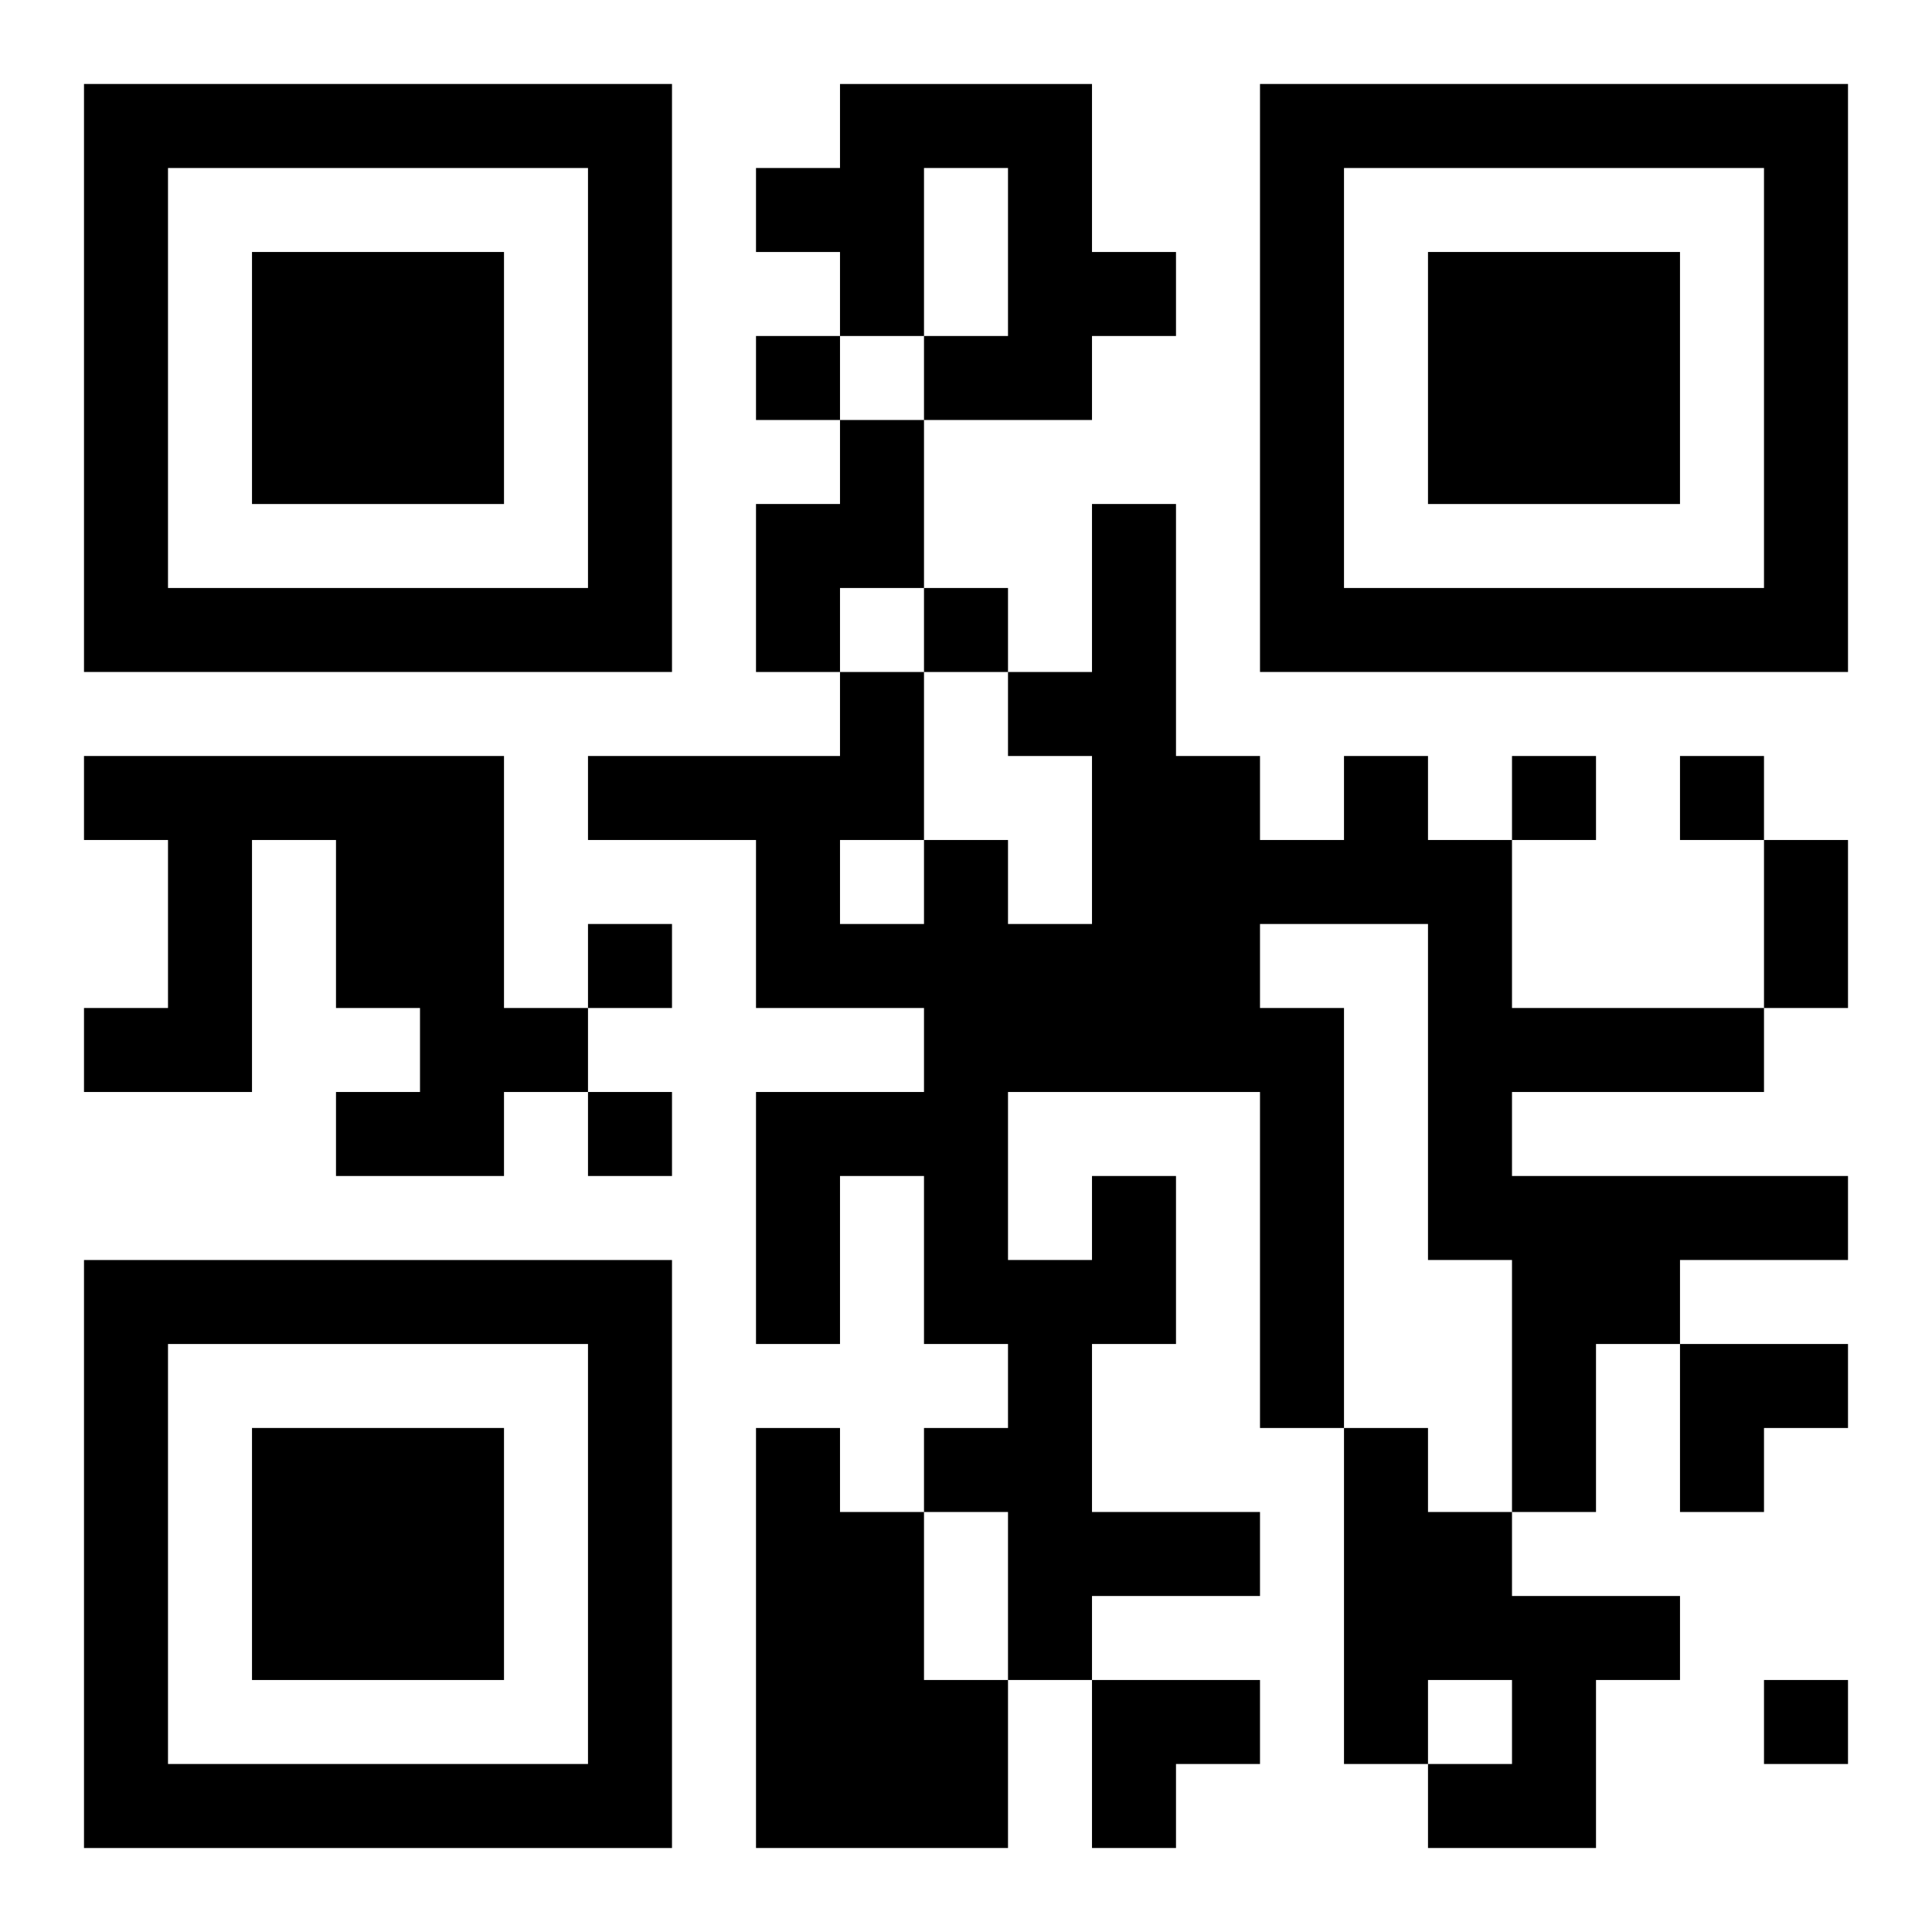
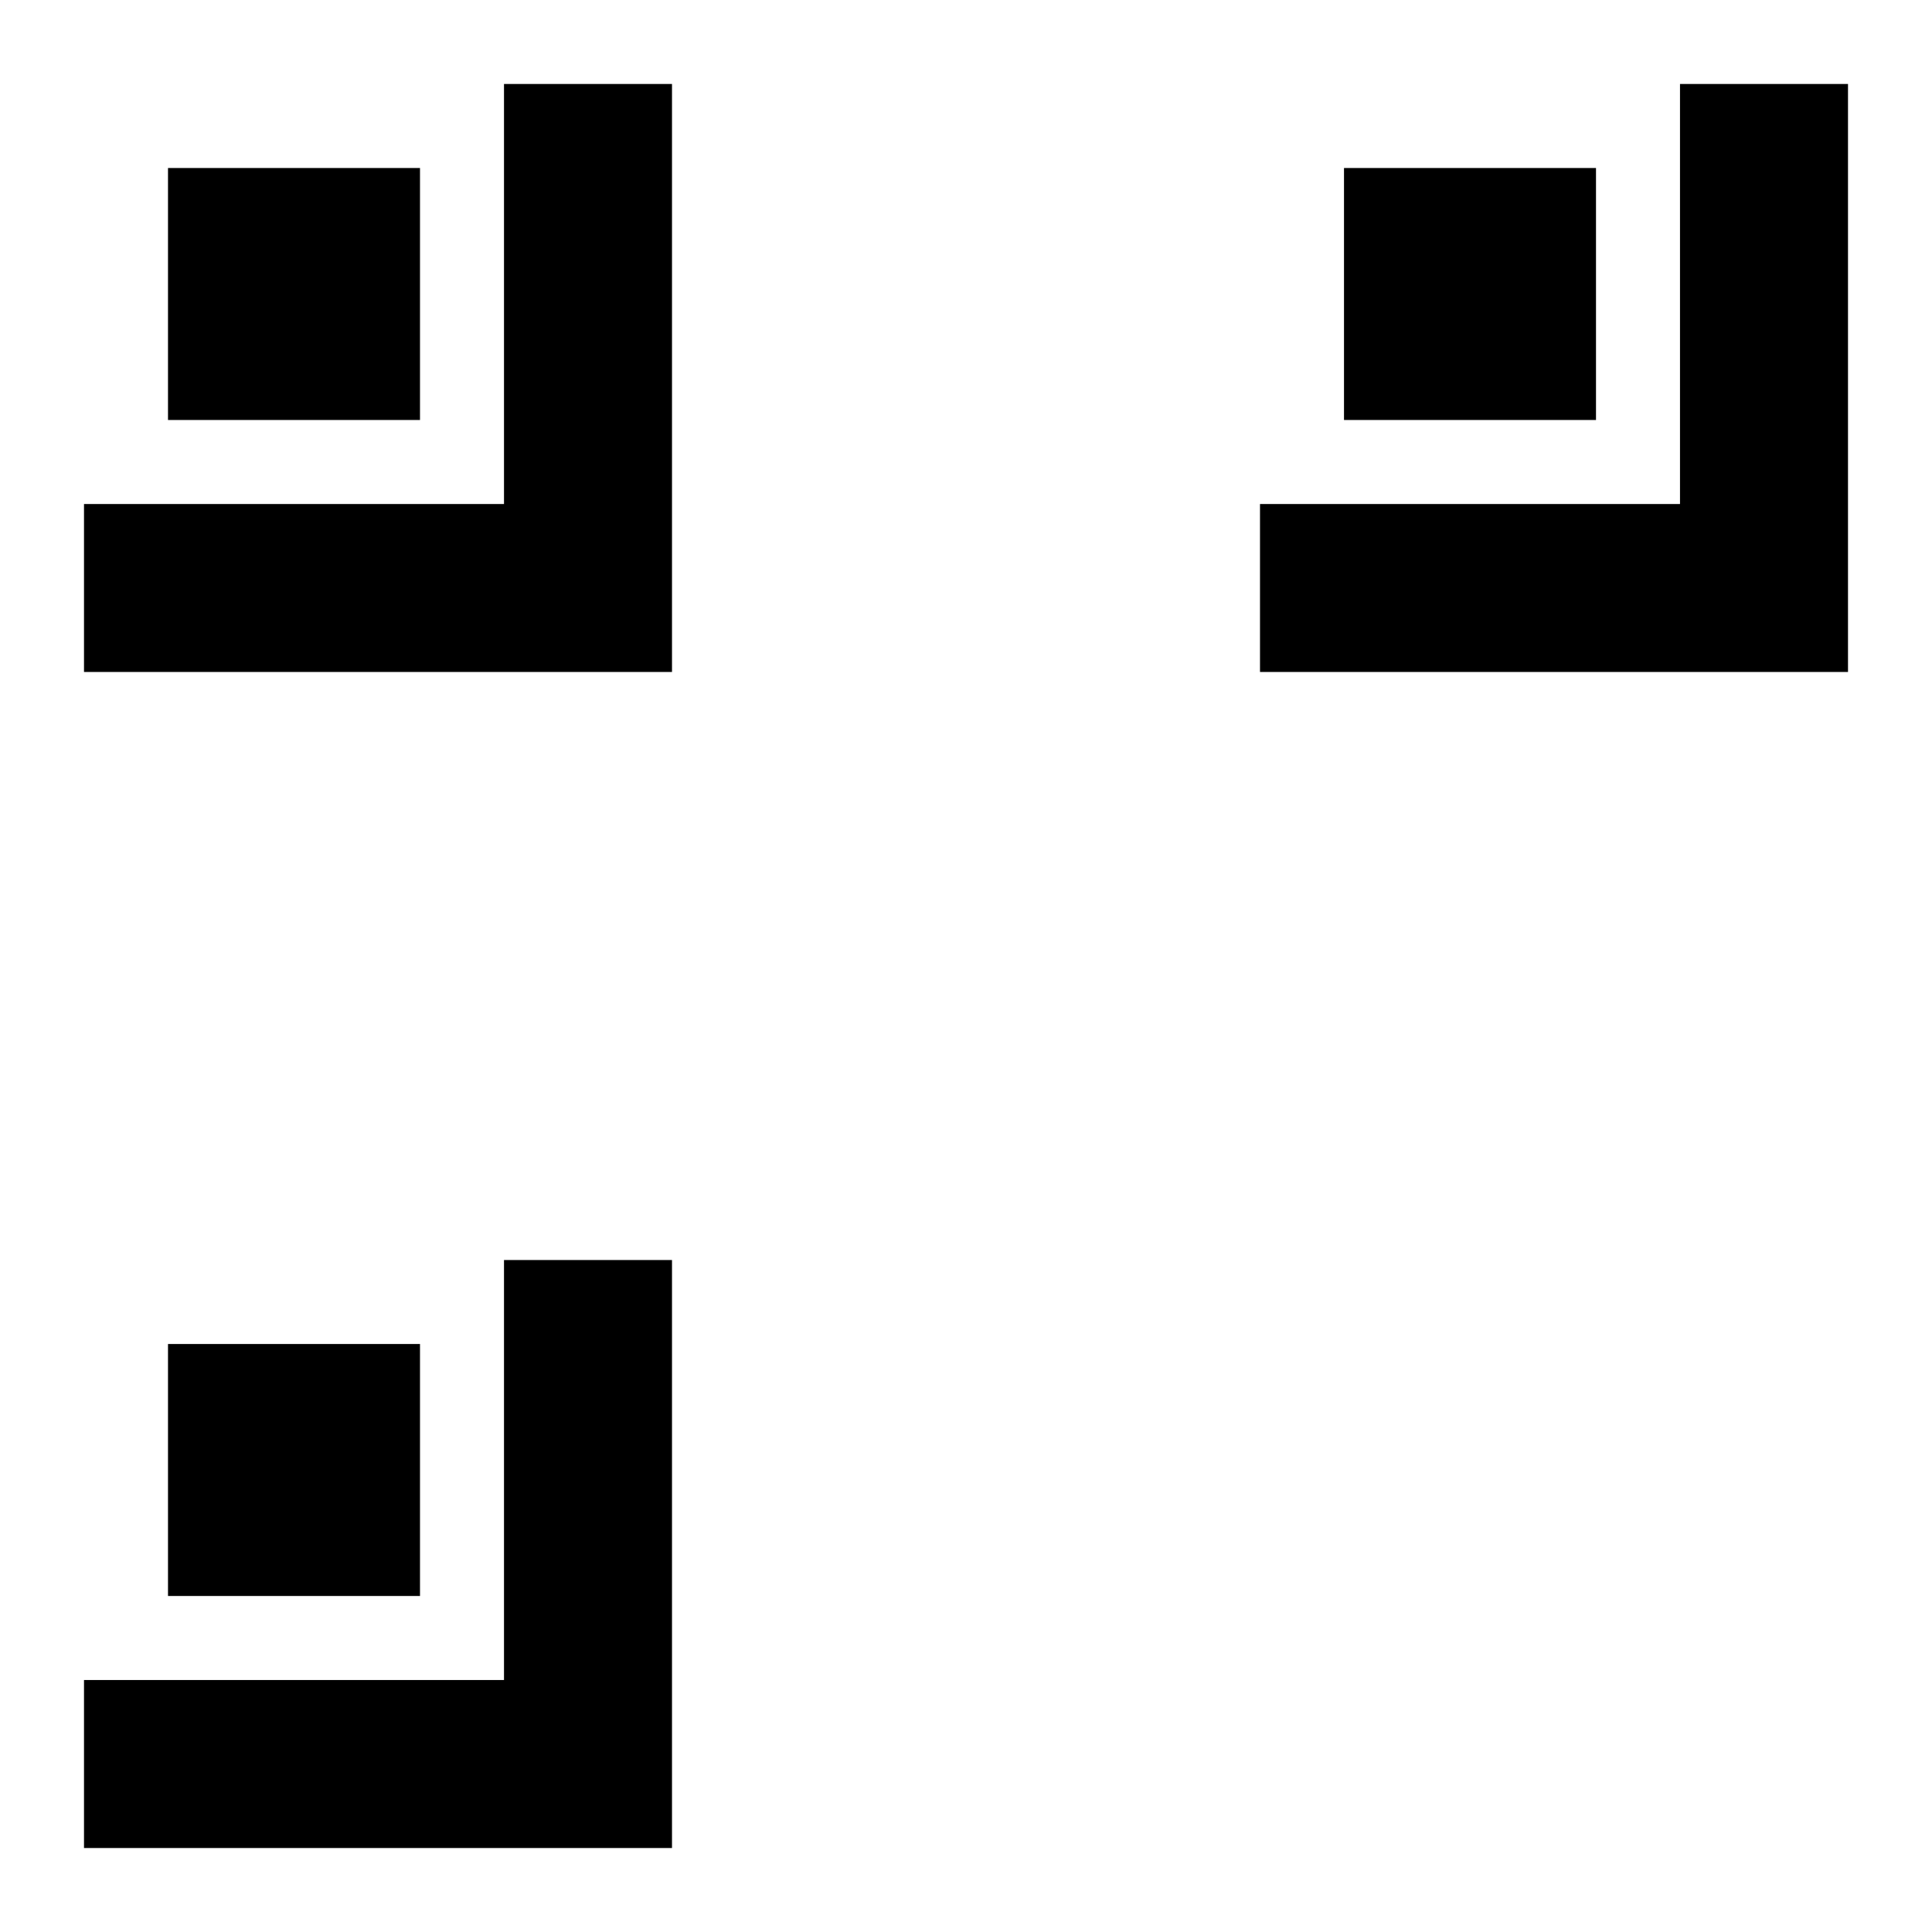
<svg xmlns="http://www.w3.org/2000/svg" xmlns:xlink="http://www.w3.org/1999/xlink" width="250" height="250" baseProfile="full" version="1.1" viewBox="-1 -1 23 23">
  <symbol id="a">
-     <path d="m0 7v7h7v-7h-7zm1 1h5v5h-5v-5zm1 1v3h3v-3h-3z" />
+     <path d="m0 7v7h7v-7h-7zh5v5h-5v-5zm1 1v3h3v-3h-3z" />
  </symbol>
  <use y="-7" xlink:href="#a" />
  <use y="7" xlink:href="#a" />
  <use x="14" y="-7" xlink:href="#a" />
-   <path d="m9 0h3v2h1v1h-1v1h-2v-1h1v-2h-1v2h-1v-1h-1v-1h1v-1m0 4h1v2h-1v1h-1v-2h1v-1m-9 4h5v3h1v1h-1v1h-2v-1h1v-1h-1v-2h-1v3h-2v-1h1v-2h-1v-1m12 5h1v2h-1v2h2v1h-2v1h-1v-2h-1v-1h1v-1h-1v-2h-1v2h-1v-3h2v-1h-2v-2h-2v-1h3v-1h1v2h1v1h1v-2h-1v-1h1v-2h1v3h1v1h1v-1h1v1h1v2h3v1h-3v1h4v1h-2v1h-1v2h-1v-3h-1v-4h-2v1h1v5h-1v-4h-3v2h1v-1m-3-4v1h1v-1h-1m-1 7h1v1h1v2h1v2h-3v-5m7 0h1v1h1v1h2v1h-1v2h-2v-1h1v-1h-1v1h-1v-4m-7-13v1h1v-1h-1m2 3v1h1v-1h-1m7 2v1h1v-1h-1m2 0v1h1v-1h-1m-13 2v1h1v-1h-1m0 2v1h1v-1h-1m14 7v1h1v-1h-1m0-10h1v2h-1v-2m-1 6h2v1h-1v1h-1zm-7 4h2v1h-1v1h-1z" />
</svg>